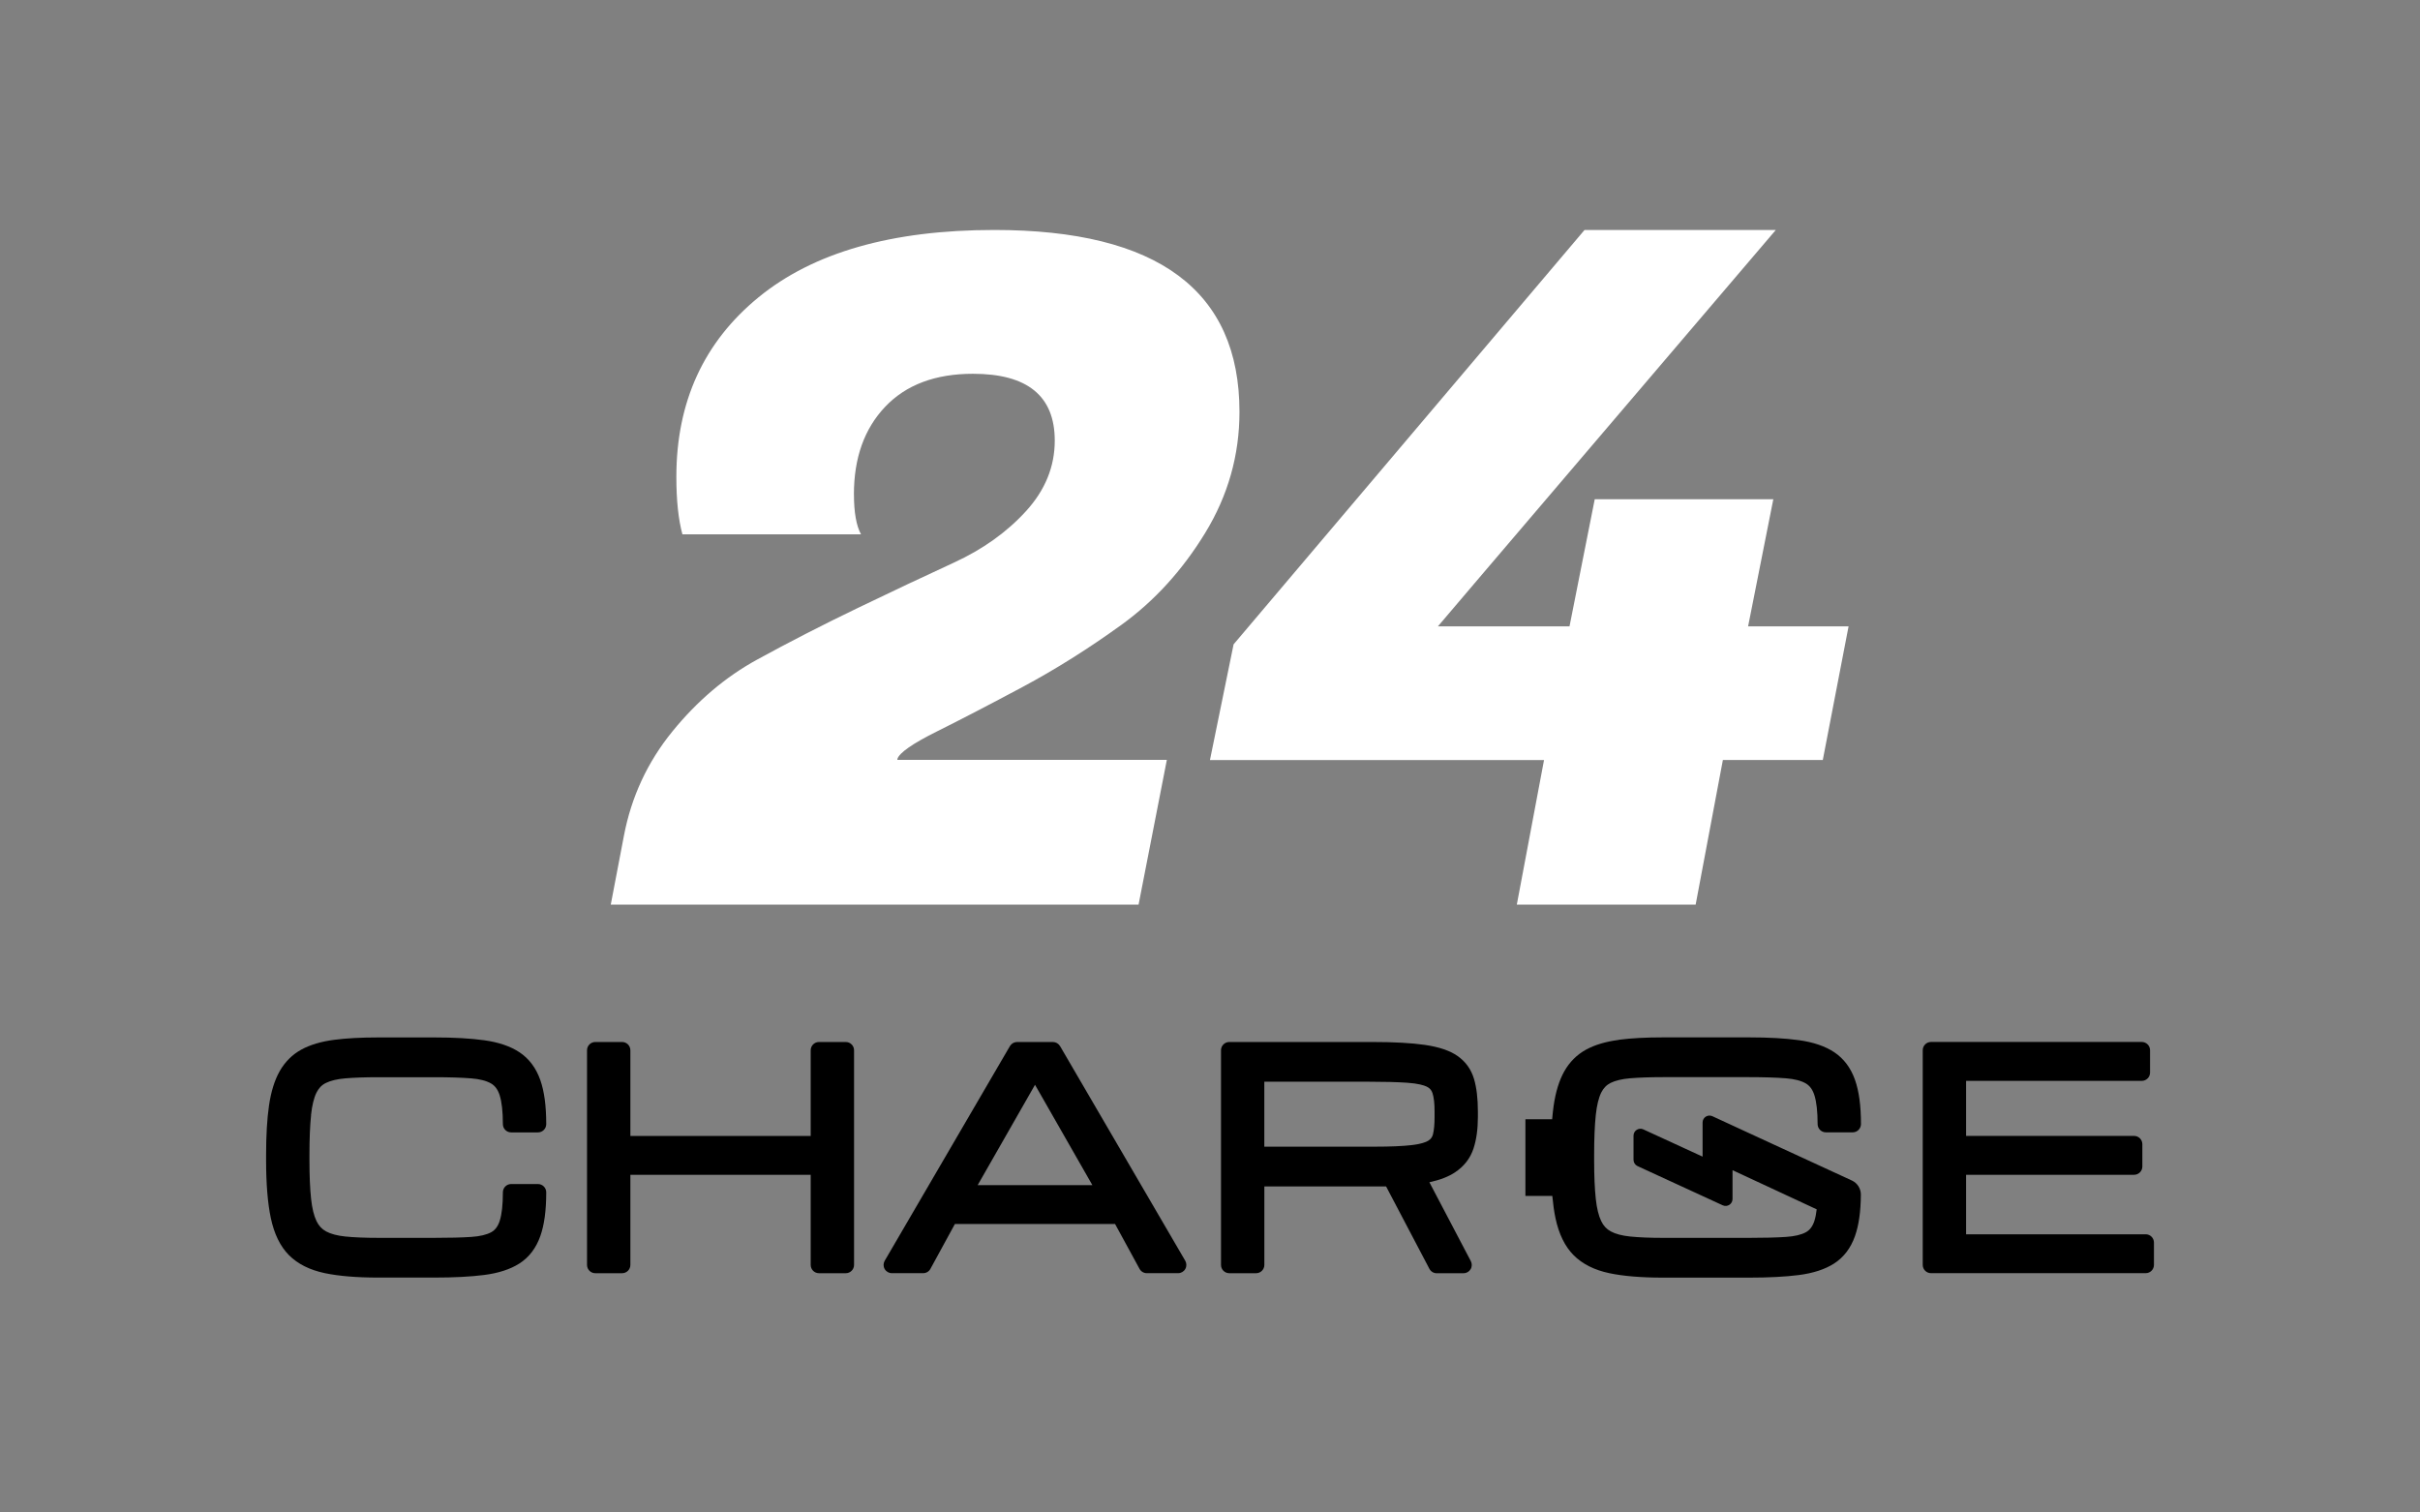
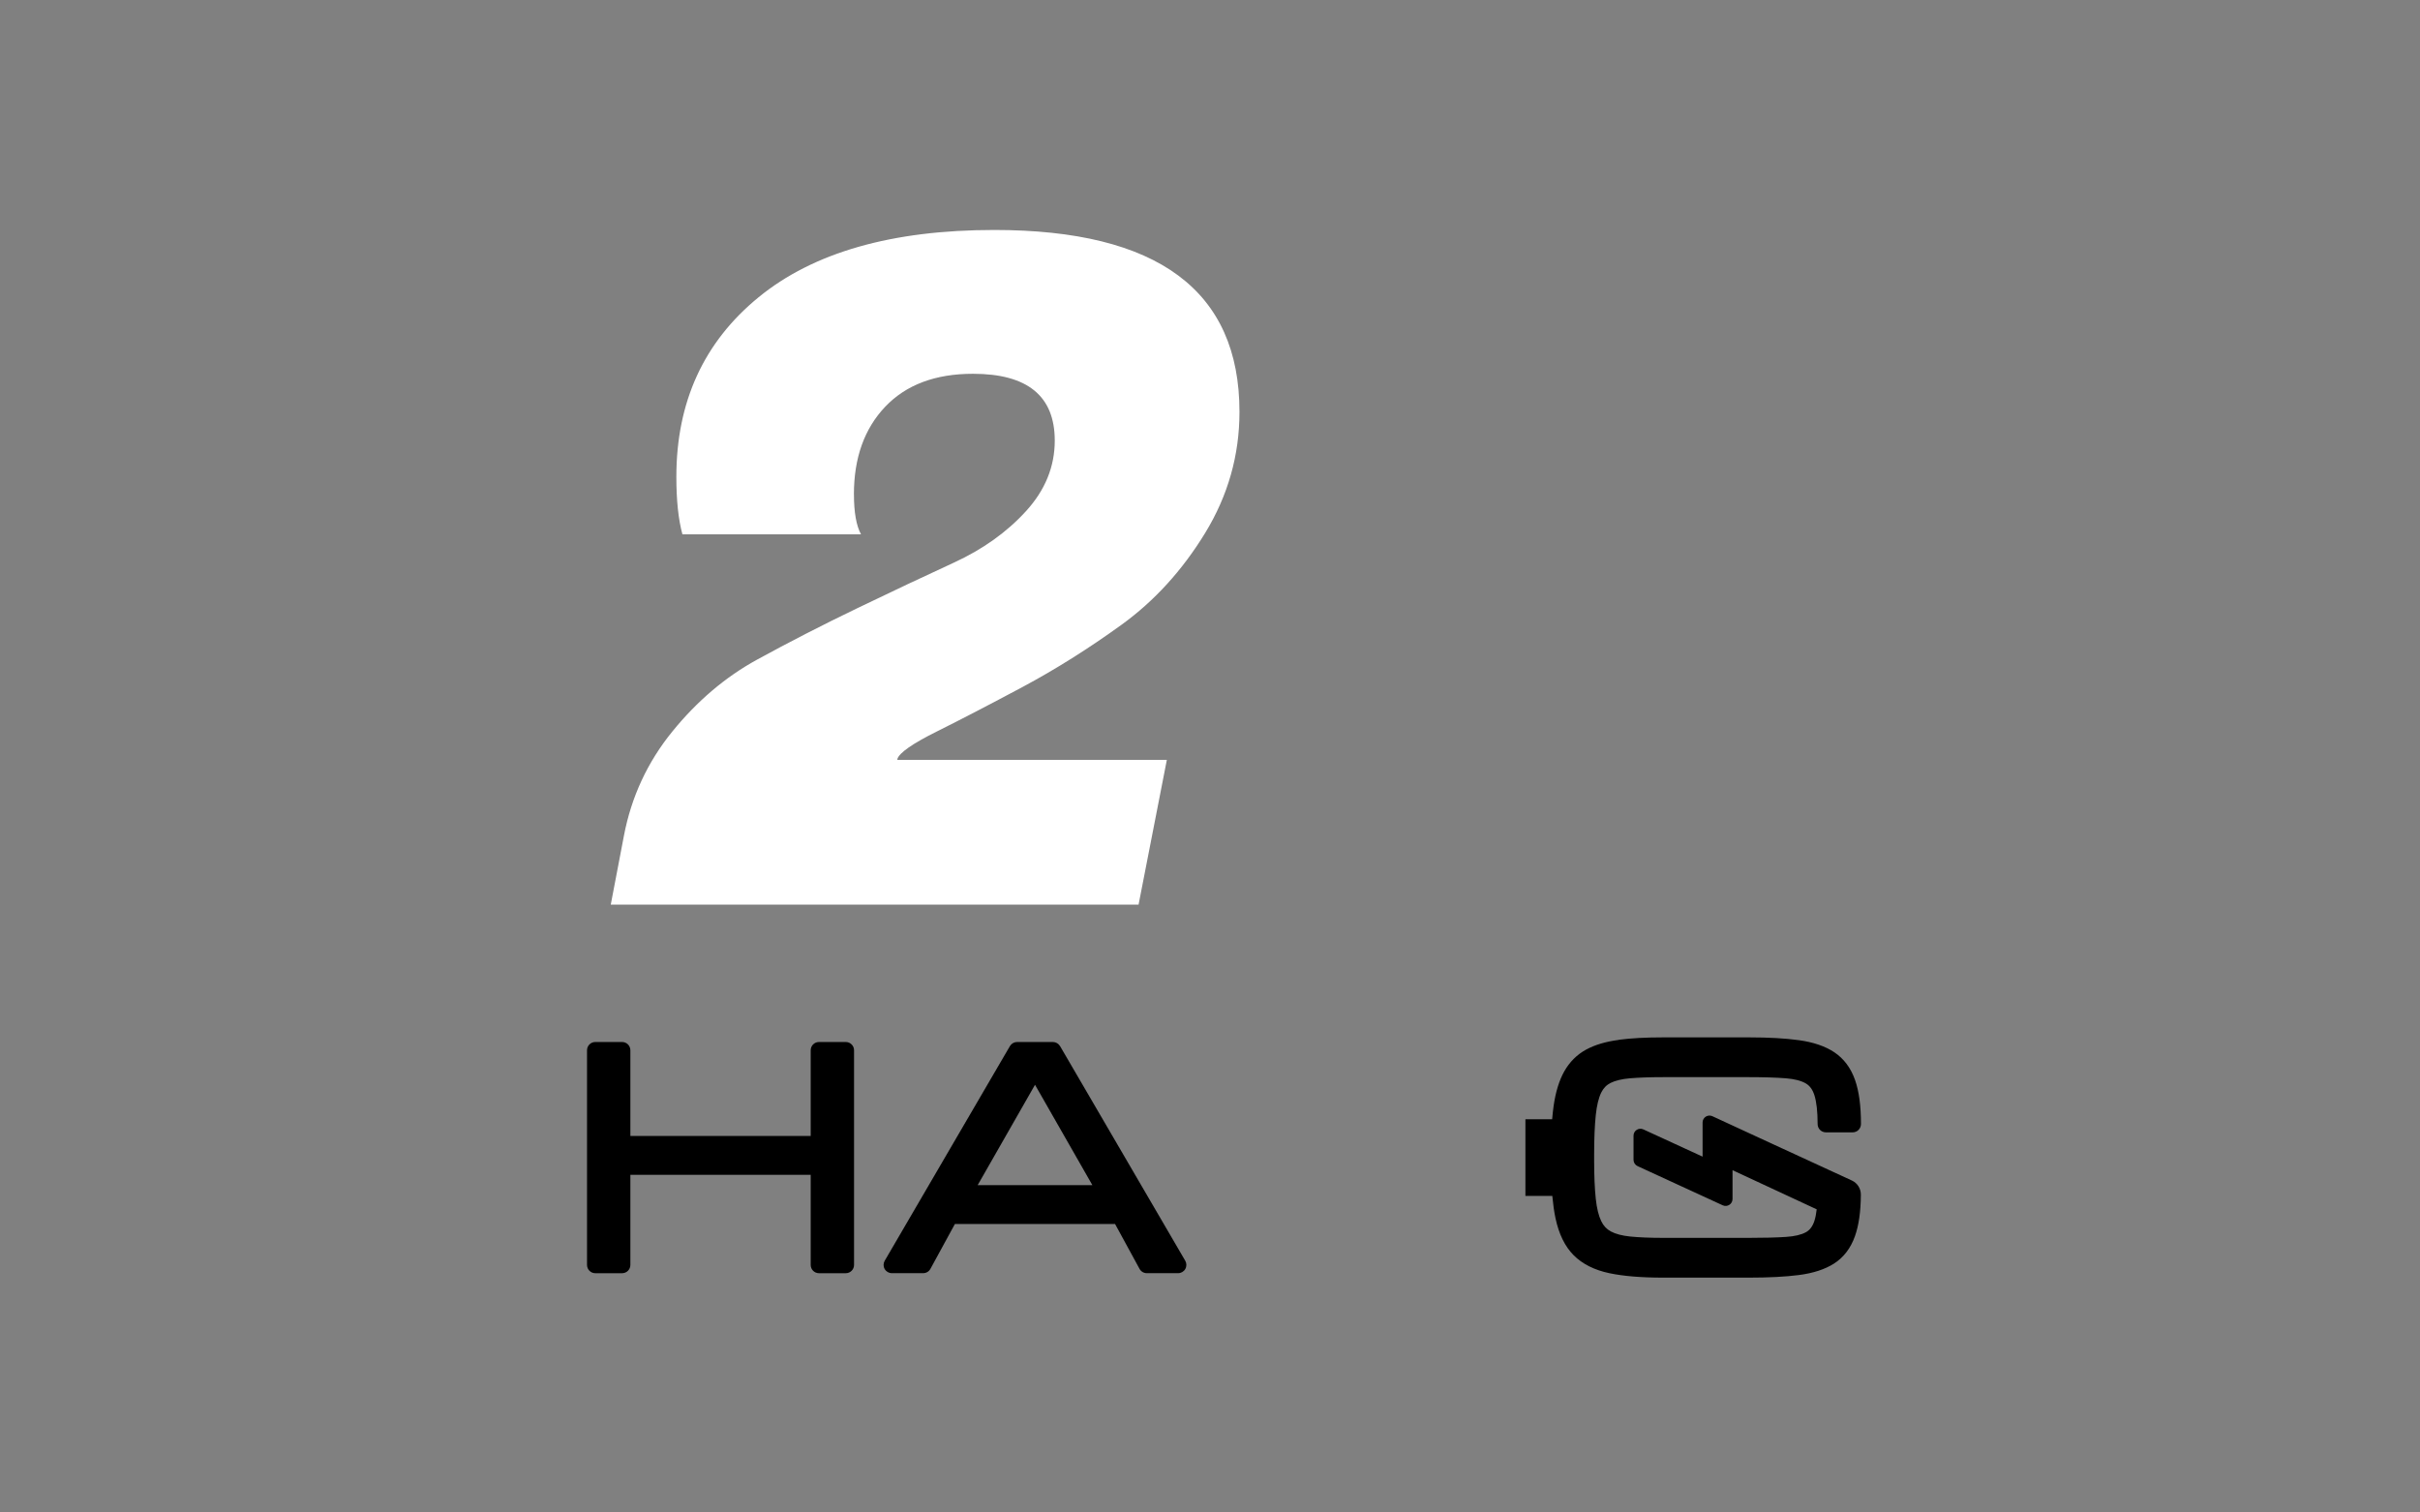
<svg xmlns="http://www.w3.org/2000/svg" width="208" height="130" viewBox="0 0 208 130" fill="none">
  <rect x="0" y="0" width="208" height="130" fill="#808080" stroke="none" />
  <g clip-path="url(#clip0_2242_16733)">
    <path d="M73.397 42.499C73.397 44.041 73.6 45.185 74.006 45.929H58.654C58.307 44.653 58.133 43.007 58.133 40.983C58.133 34.548 60.489 29.405 65.201 25.549C69.913 21.694 76.664 19.766 85.454 19.766C99.507 19.766 106.533 24.977 106.533 35.4C106.533 39.123 105.55 42.592 103.585 45.808C101.618 49.027 99.219 51.656 96.387 53.705C93.552 55.754 90.719 57.533 87.887 59.049C85.051 60.562 82.596 61.839 80.514 62.876C78.431 63.914 77.303 64.7 77.132 65.23V65.311H100.291L97.861 77.752H52.496L53.623 71.85C54.26 68.499 55.647 65.509 57.786 62.876C59.925 60.244 62.355 58.184 65.071 56.696C67.788 55.208 70.666 53.731 73.701 52.268C76.737 50.805 79.499 49.503 81.985 48.359C84.471 47.217 86.539 45.74 88.185 43.934C89.834 42.127 90.657 40.103 90.657 37.871C90.657 34.044 88.315 32.127 83.631 32.127C80.392 32.127 77.876 33.072 76.083 34.96C74.29 36.848 73.394 39.359 73.394 42.496L73.397 42.499Z" fill="white" />
-     <path d="M145.737 77.752H130.371L132.71 65.326H103.996L106.028 55.382L136.191 19.766H152.631L127.522 49.213L123.587 53.838H134.9L137.068 42.911H152.417L150.25 53.838H158.885L156.67 65.323H148.082L145.743 77.749L145.737 77.752Z" fill="white" />
    <path d="M139.134 89.381C138.026 89.524 137.085 89.803 136.332 90.212C135.54 90.643 134.906 91.275 134.449 92.086C134.015 92.856 133.708 93.851 133.536 95.04C133.486 95.398 133.443 95.793 133.407 96.204H131.11V102.788H133.421C133.488 103.493 133.576 104.141 133.694 104.699C133.982 106.063 134.506 107.137 135.256 107.889C136.005 108.642 137.04 109.163 138.333 109.434C139.537 109.687 141.081 109.814 142.924 109.814H150.343C152.014 109.814 153.448 109.741 154.607 109.592C155.841 109.434 156.862 109.101 157.639 108.602C158.465 108.072 159.068 107.283 159.432 106.255C159.762 105.322 159.931 104.172 159.942 102.686C159.945 102.168 159.649 101.692 159.181 101.472L158.229 101.032L157.546 100.719L153.181 98.707H153.175L147.18 95.939C146.786 95.759 146.338 96.046 146.338 96.478V99.414L141.245 97.072C140.85 96.892 140.402 97.179 140.402 97.613V99.688C140.402 99.919 140.537 100.13 140.749 100.229L148.068 103.597C148.463 103.777 148.911 103.49 148.911 103.056V100.578L155.238 103.521L156.146 103.943C156.101 104.335 156.033 104.673 155.946 104.944C155.793 105.409 155.557 105.725 155.224 105.908C154.827 106.128 154.246 106.266 153.508 106.314C152.679 106.37 151.614 106.396 150.348 106.396H142.93C141.811 106.396 140.861 106.356 140.106 106.28C139.418 106.209 138.86 106.063 138.452 105.843C138.091 105.649 137.82 105.361 137.626 104.958C137.403 104.499 137.245 103.853 137.158 103.042C137.065 102.176 137.017 101.06 137.017 99.73V99.251C137.017 97.87 137.065 96.723 137.158 95.841C137.245 95.015 137.403 94.367 137.623 93.915C137.815 93.527 138.08 93.253 138.432 93.078C138.841 92.876 139.401 92.74 140.095 92.681C140.859 92.616 141.811 92.582 142.93 92.582H150.348C151.611 92.582 152.671 92.616 153.499 92.681C154.238 92.74 154.813 92.89 155.21 93.121C155.551 93.321 155.791 93.648 155.946 94.127C156.129 94.699 156.225 95.536 156.225 96.618C156.225 97.007 156.543 97.326 156.935 97.326H159.243C159.638 97.326 159.951 97.002 159.951 96.607C159.951 95.043 159.784 93.806 159.443 92.83C159.08 91.793 158.479 90.99 157.659 90.443C156.881 89.925 155.858 89.575 154.624 89.406C153.463 89.245 152.025 89.164 150.351 89.164H142.933C141.467 89.164 140.193 89.231 139.142 89.369L139.134 89.381Z" fill="black" />
-     <path d="M26.732 95.846C26.82 95.02 26.977 94.372 27.197 93.921C27.389 93.532 27.651 93.259 28.006 93.084C28.415 92.881 28.976 92.746 29.669 92.687C30.433 92.622 31.385 92.588 32.504 92.588H37.346C38.609 92.588 39.669 92.622 40.497 92.687C41.236 92.746 41.811 92.895 42.208 93.126C42.549 93.326 42.789 93.653 42.944 94.13C43.127 94.702 43.223 95.539 43.223 96.621C43.223 97.013 43.541 97.331 43.933 97.331H46.238C46.63 97.331 46.949 97.013 46.949 96.621C46.949 95.051 46.782 93.814 46.441 92.836C46.078 91.799 45.477 90.996 44.657 90.449C43.879 89.93 42.856 89.581 41.622 89.412C40.461 89.251 39.023 89.169 37.349 89.169H32.507C31.041 89.169 29.765 89.237 28.716 89.375C27.609 89.519 26.667 89.798 25.915 90.206C25.123 90.638 24.489 91.269 24.032 92.081C23.598 92.85 23.291 93.845 23.119 95.034C22.955 96.17 22.871 97.588 22.871 99.251V99.73C22.871 101.748 23.006 103.419 23.277 104.693C23.564 106.057 24.088 107.131 24.838 107.884C25.588 108.636 26.622 109.157 27.916 109.428C29.119 109.682 30.664 109.809 32.507 109.809H37.349C39.02 109.809 40.455 109.735 41.613 109.586C42.848 109.428 43.868 109.095 44.646 108.597C45.472 108.067 46.075 107.278 46.438 106.249C46.782 105.282 46.949 104.05 46.949 102.481C46.949 102.089 46.63 101.77 46.238 101.77H43.933C43.541 101.77 43.223 102.089 43.223 102.481C43.223 103.554 43.13 104.383 42.947 104.944C42.794 105.409 42.558 105.725 42.225 105.908C41.825 106.128 41.247 106.266 40.509 106.314C39.68 106.37 38.615 106.395 37.349 106.395H32.507C31.388 106.395 30.438 106.356 29.683 106.28C28.995 106.209 28.437 106.063 28.031 105.843C27.671 105.649 27.4 105.361 27.206 104.958C26.983 104.499 26.825 103.853 26.738 103.041C26.645 102.176 26.597 101.06 26.597 99.73V99.251C26.597 97.87 26.645 96.723 26.738 95.84L26.732 95.846Z" fill="black" />
    <path d="M72.695 89.561H70.39C69.998 89.561 69.68 89.88 69.68 90.271V97.636H54.181V90.271C54.181 89.88 53.863 89.561 53.471 89.561H51.165C50.774 89.561 50.455 89.88 50.455 90.271V108.724C50.455 109.115 50.774 109.434 51.165 109.434H53.471C53.863 109.434 54.181 109.115 54.181 108.724V100.976H69.68V108.724C69.68 109.115 69.998 109.434 70.39 109.434H72.695C73.087 109.434 73.406 109.115 73.406 108.724V90.271C73.406 89.88 73.087 89.561 72.695 89.561Z" fill="black" />
    <path d="M91.108 89.913C90.981 89.696 90.747 89.561 90.493 89.561H87.418C87.168 89.561 86.934 89.696 86.804 89.913L76.04 108.366C75.914 108.585 75.911 108.856 76.04 109.076C76.167 109.296 76.401 109.431 76.655 109.431H79.347C79.606 109.431 79.845 109.29 79.969 109.062L82.075 105.203H95.84L97.945 109.062C98.069 109.29 98.309 109.431 98.568 109.431H101.26C101.513 109.431 101.747 109.296 101.874 109.076C102.001 108.856 101.998 108.585 101.874 108.366L91.111 89.913H91.108ZM93.887 101.864H84.031L88.96 93.239L93.89 101.864H93.887Z" fill="black" />
-     <path d="M125.267 90.756C124.602 90.297 123.683 89.987 122.462 89.809C121.332 89.646 119.833 89.561 118.006 89.561H105.656C105.264 89.561 104.946 89.88 104.946 90.271V108.724C104.946 109.115 105.264 109.434 105.656 109.434H107.962C108.353 109.434 108.672 109.115 108.672 108.724V101.973H119.058C119.083 101.973 119.108 101.973 119.134 101.973L122.857 109.056C122.981 109.29 123.22 109.437 123.485 109.437H125.791C126.039 109.437 126.27 109.307 126.397 109.093C126.527 108.881 126.532 108.616 126.419 108.397L122.857 101.616C123.77 101.418 124.494 101.139 125.05 100.77C125.833 100.254 126.369 99.564 126.648 98.718C126.899 97.957 127.025 97.047 127.025 96.015V95.533C127.025 94.431 126.915 93.493 126.696 92.749C126.45 91.912 125.968 91.241 125.264 90.756H125.267ZM108.669 92.974H117.558C118.967 92.974 120.109 93.005 120.946 93.062C121.896 93.129 122.381 93.279 122.623 93.394C122.879 93.518 123.037 93.693 123.122 93.949C123.243 94.316 123.302 94.849 123.302 95.531V96.013C123.302 96.627 123.257 97.123 123.167 97.489C123.108 97.732 122.981 97.906 122.764 98.042C122.572 98.163 122.164 98.326 121.315 98.425C120.557 98.512 119.495 98.558 118.159 98.558H108.669V92.971V92.974Z" fill="black" />
-     <path d="M184.423 106.091H168.986V100.975H183.425C183.817 100.975 184.136 100.657 184.136 100.265V98.343C184.136 97.951 183.817 97.633 183.425 97.633H168.986V92.901H184.088C184.479 92.901 184.798 92.582 184.798 92.19V90.268C184.798 89.876 184.479 89.558 184.088 89.558H165.971C165.579 89.558 165.26 89.876 165.26 90.268V108.72C165.26 109.112 165.579 109.431 165.971 109.431H184.423C184.815 109.431 185.133 109.112 185.133 108.72V106.798C185.133 106.406 184.815 106.088 184.423 106.088V106.091Z" fill="black" />
  </g>
  <defs>
    <clipPath id="clip0_2242_16733">
      <rect width="208" height="129.366" fill="white" />
    </clipPath>
  </defs>
</svg>